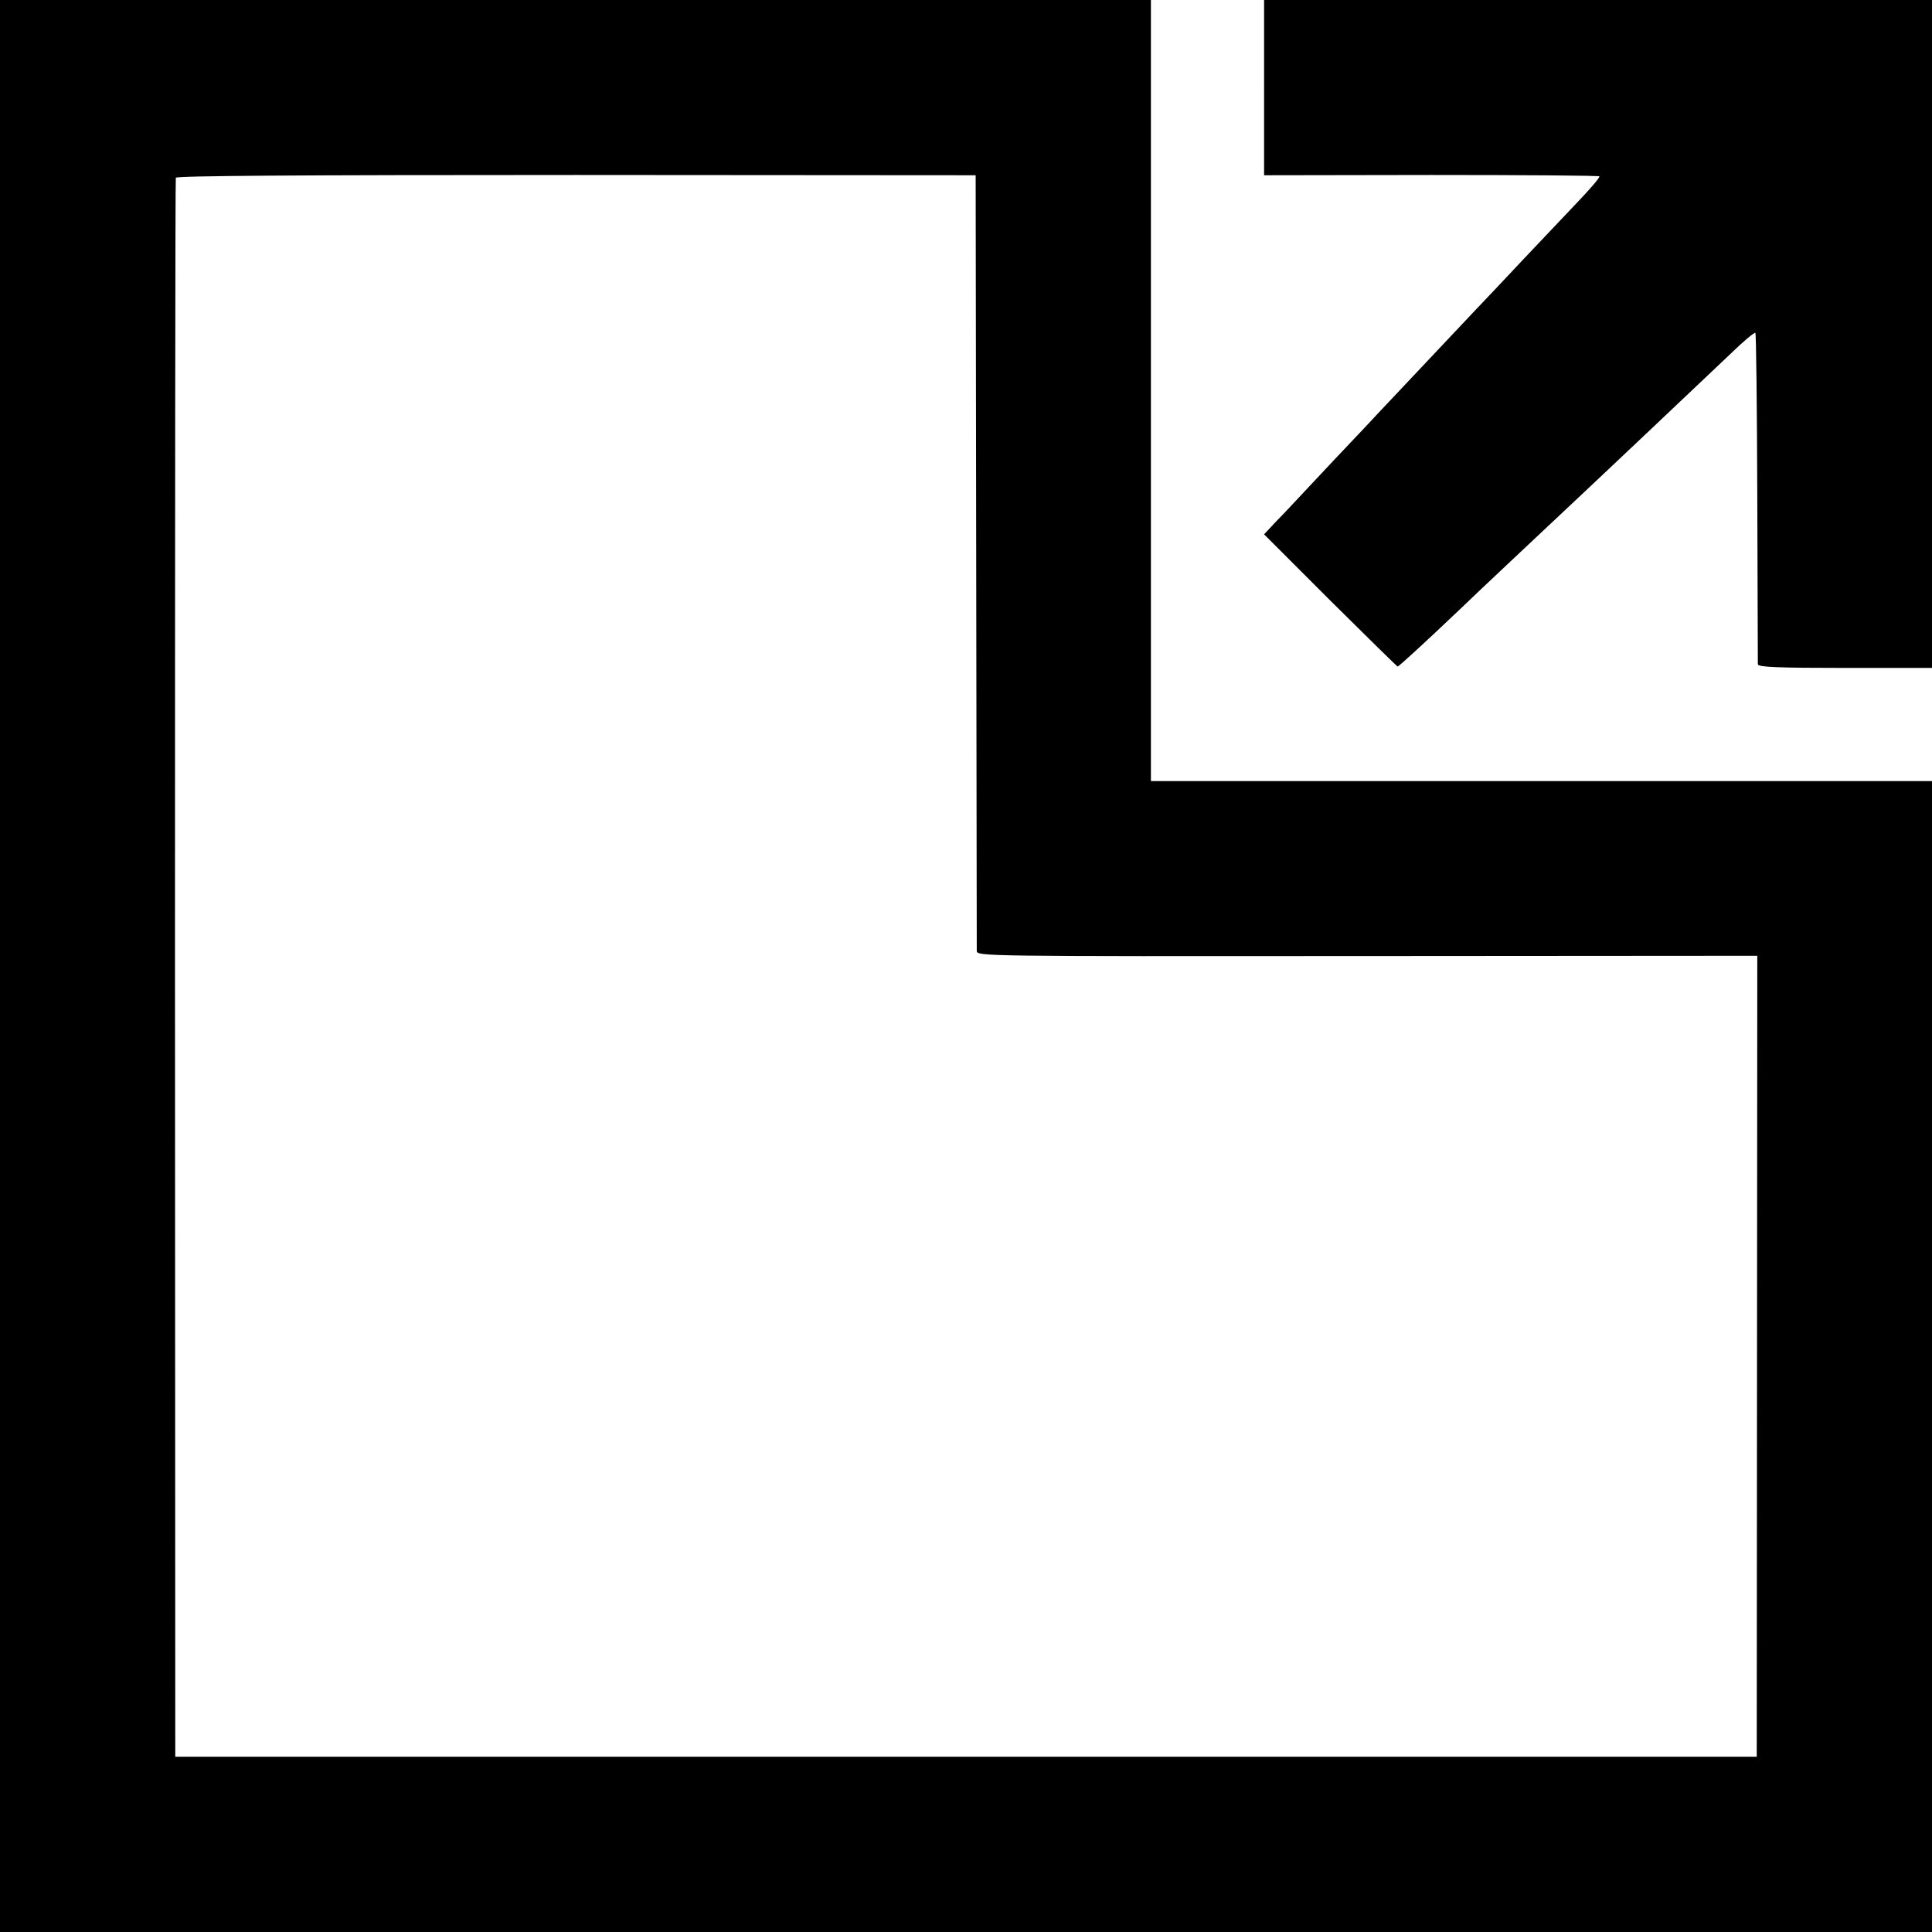
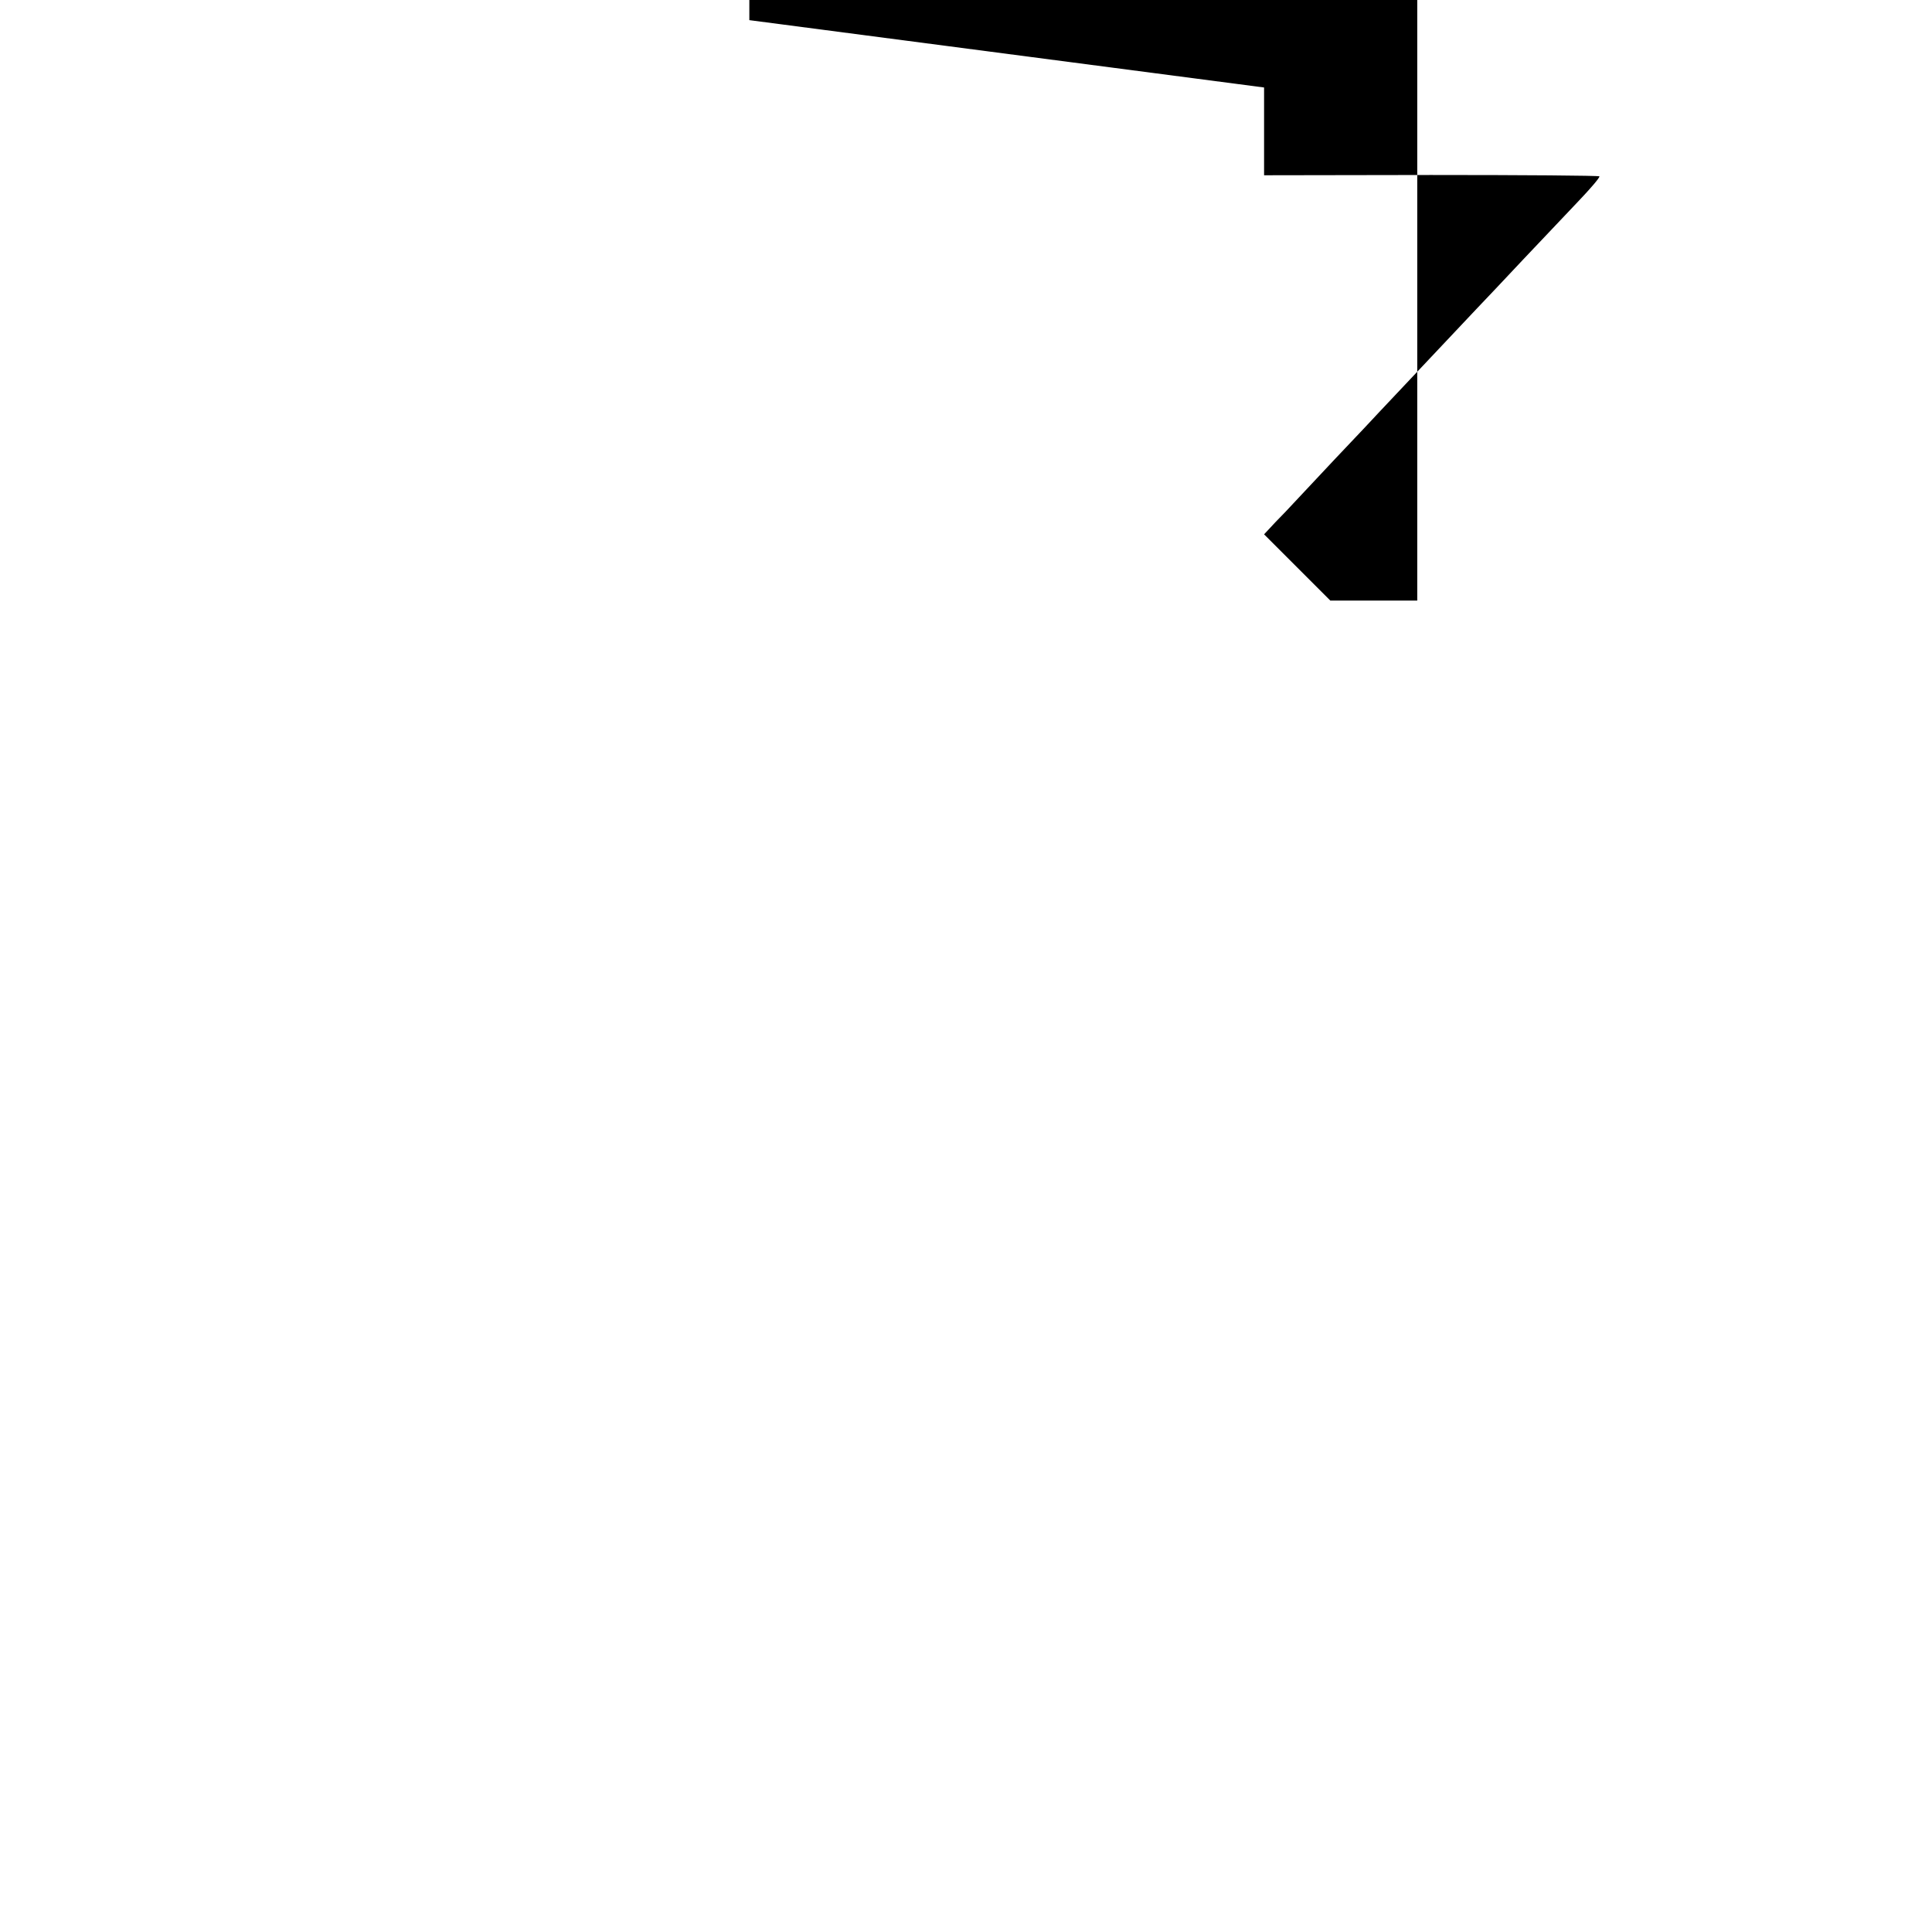
<svg xmlns="http://www.w3.org/2000/svg" version="1.0" width="700pt" height="700pt" viewBox="0 0 700 700" preserveAspectRatio="xMidYMid meet">
  <g transform="translate(0,700) scale(0.1,-0.1)" fill="#000000" stroke="none">
-     <path d="M0 3500 l0 -3500 3500 0 3500 0 0 2085 0 2085 -1415 0 -1415 0 0 1415 0 1415 -2085 0 -2085 0 0 -3500z m3537 1470 c1 -767 2 -1404 2 -1415 1 -20 8 -20 1414 -19 l1414 1 -1 -1451 -1 -1451 -2865 0 -2865 0 -1 2855 c0 1570 1 2860 3 2866 3 7 431 10 1451 10 l1447 -1 2 -1395z" />
-     <path d="M4580 6683 l0 -318 605 1 c333 0 608 -2 610 -5 2 -4 -33 -45 -78 -92 -45 -48 -135 -142 -199 -210 -64 -68 -140 -149 -170 -180 -148 -157 -317 -336 -347 -368 -18 -20 -93 -99 -165 -175 -72 -77 -140 -149 -151 -161 -11 -12 -39 -42 -63 -66 l-42 -45 240 -240 c132 -131 242 -239 244 -239 4 0 99 87 222 204 79 76 271 256 404 381 126 118 445 420 580 548 46 45 87 79 90 76 3 -3 6 -272 7 -597 1 -326 2 -598 2 -604 1 -10 71 -13 316 -13 l315 0 0 1210 0 1210 -1210 0 -1210 0 0 -317z" />
+     <path d="M4580 6683 l0 -318 605 1 c333 0 608 -2 610 -5 2 -4 -33 -45 -78 -92 -45 -48 -135 -142 -199 -210 -64 -68 -140 -149 -170 -180 -148 -157 -317 -336 -347 -368 -18 -20 -93 -99 -165 -175 -72 -77 -140 -149 -151 -161 -11 -12 -39 -42 -63 -66 l-42 -45 240 -240 l315 0 0 1210 0 1210 -1210 0 -1210 0 0 -317z" />
  </g>
</svg>